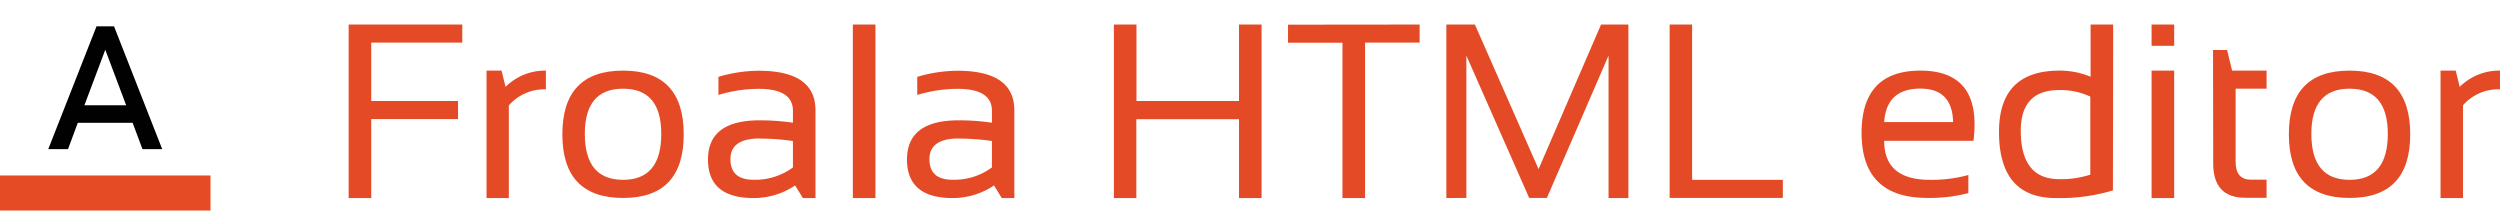
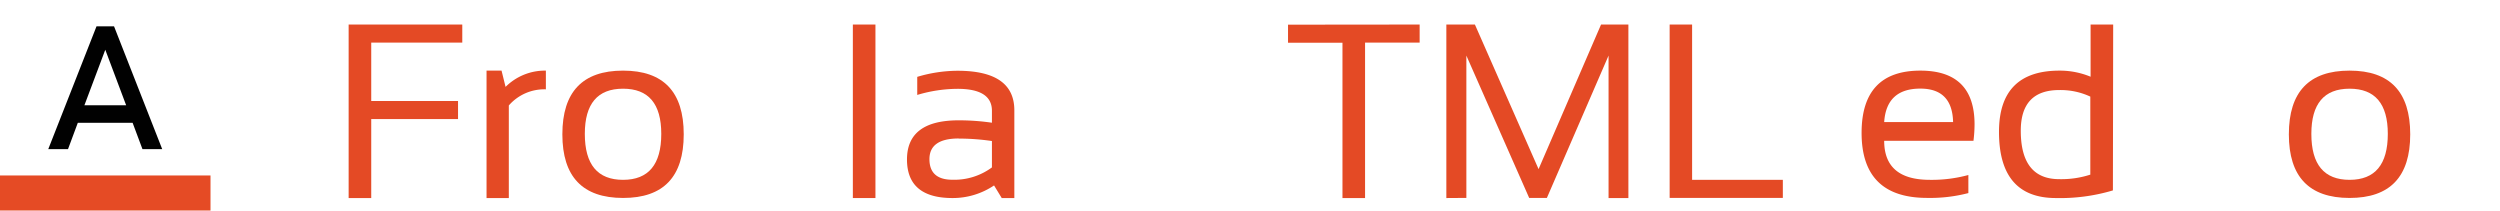
<svg xmlns="http://www.w3.org/2000/svg" id="Froala" viewBox="0 0 553.29 46.59">
  <defs>
    <style>.cls-1{fill:#e44a25;}.cls-2{fill:none;}.cls-3{fill:#e54b25;}.cls-4{fill:#010101;}</style>
  </defs>
  <title>2018-10-16 Froala HTML editor</title>
  <path class="cls-1" d="M131.31,29.13v4H111.16V46.05h19.21v4H111.16V67.53h-5V29.13Z" transform="translate(-29 -23.7)" />
  <path class="cls-1" d="M136.68,67.53V39.33H140l.89,3.6a12.33,12.33,0,0,1,8.92-3.6v4.14a10.42,10.42,0,0,0-8.2,3.57V67.53Z" transform="translate(-29 -23.7)" />
  <path class="cls-1" d="M153.46,53.43q0-14.1,13.43-14.1t13.43,14.1q0,14.09-13.43,14.08T153.46,53.43ZM166.89,63.5q8.46,0,8.46-10.17,0-10-8.46-10t-8.46,10Q158.43,63.5,166.89,63.5Z" transform="translate(-29 -23.7)" />
-   <path class="cls-1" d="M185.69,59q0-8.67,11.44-8.67a50.72,50.72,0,0,1,7.36.53V48.22q0-4.86-7.6-4.86A31.37,31.37,0,0,0,188,44.71v-4a31.37,31.37,0,0,1,8.92-1.35q12.57,0,12.56,8.76V67.53h-2.79l-1.72-2.79a16.3,16.3,0,0,1-9.18,2.79Q185.68,67.53,185.69,59Zm11.44-4.65c-4.32,0-6.47,1.53-6.47,4.57s1.7,4.56,5.1,4.56a14,14,0,0,0,8.73-2.73V54.91A50.73,50.73,0,0,0,197.13,54.37Z" transform="translate(-29 -23.7)" />
  <path class="cls-1" d="M222.75,29.13v38.4h-5V29.13Z" transform="translate(-29 -23.7)" />
  <path class="cls-1" d="M229.73,59q0-8.67,11.44-8.67a50.61,50.61,0,0,1,7.36.53V48.22q0-4.86-7.6-4.86A31.42,31.42,0,0,0,232,44.71v-4a31.42,31.42,0,0,1,8.92-1.35q12.57,0,12.57,8.76V67.53h-2.79L249,64.74a16.36,16.36,0,0,1-9.19,2.79Q229.74,67.53,229.73,59Zm11.44-4.65c-4.31,0-6.47,1.53-6.47,4.57s1.7,4.56,5.1,4.56a14,14,0,0,0,8.73-2.73V54.91A50.63,50.63,0,0,0,241.17,54.37Z" transform="translate(-29 -23.7)" />
-   <path class="cls-1" d="M275.52,67.53V29.13h5V46.05h22.69V29.13h5v38.4h-5V50.08H280.49V67.53Z" transform="translate(-29 -23.7)" />
  <path class="cls-1" d="M343.19,29.13v4H331.11V67.53h-5V33.16H314.06v-4Z" transform="translate(-29 -23.7)" />
  <path class="cls-1" d="M349.1,67.53V29.13h6.32l14.09,32,13.83-32h6.05v38.4H385V36l-13.65,31.5h-3.92L353.53,36v31.5Z" transform="translate(-29 -23.7)" />
  <path class="cls-1" d="M403.49,29.13V63.5h20.08v4H398.52V29.13Z" transform="translate(-29 -23.7)" />
  <path class="cls-1" d="M454,39.33q12,0,12,11.9a29.58,29.58,0,0,1-.24,3.63H446q0,8.64,10.1,8.64a30.7,30.7,0,0,0,8.53-1.07v4a33.37,33.37,0,0,1-9.07,1.07Q441,67.53,441,53.11,441,39.34,454,39.33Zm-8,11.39h15.25q-.17-7.41-7.25-7.41Q446.49,43.31,446,50.72Z" transform="translate(-29 -23.7)" />
  <path class="cls-1" d="M496.62,65.84A40.77,40.77,0,0,1,484,67.53q-12.6,0-12.59-14.66,0-13.53,13.37-13.54a17.79,17.79,0,0,1,6.9,1.35V29.13h5Zm-5-20.76a15.58,15.58,0,0,0-6.87-1.45q-8.52,0-8.52,9,0,10.73,8.52,10.72a20.79,20.79,0,0,0,6.87-1Z" transform="translate(-29 -23.7)" />
-   <path class="cls-1" d="M510.18,29.13v4.7h-5v-4.7Zm0,10.2v28.2h-5V39.33Z" transform="translate(-29 -23.7)" />
-   <path class="cls-1" d="M518.78,34.77h3.11L523,39.33h7.63v4h-6.85v16.2q0,3.94,3.41,3.94h3.44v4h-4.72q-7.1,0-7.09-7.6Z" transform="translate(-29 -23.7)" />
  <path class="cls-1" d="M535.56,53.43q0-14.1,13.43-14.1t13.43,14.1q0,14.09-13.43,14.08T535.56,53.43ZM549,63.5q8.46,0,8.46-10.17,0-10-8.46-10t-8.46,10Q540.53,63.5,549,63.5Z" transform="translate(-29 -23.7)" />
-   <path class="cls-1" d="M569.13,67.53V39.33h3.36l.88,3.6a12.35,12.35,0,0,1,8.92-3.6v4.14A10.38,10.38,0,0,0,574.1,47V67.53Z" transform="translate(-29 -23.7)" />
  <g id="Page-1">
    <g id="DA-Home-1.55">
      <g id="Froala-2" data-name="Froala">
        <polygon id="Shape" class="cls-2" points="0 0 46.59 0 46.59 46.59 0 46.59 0 0" />
        <polygon id="Shape-2" data-name="Shape" class="cls-3" points="0 38.83 46.59 38.83 46.59 46.59 0 46.59 0 38.83" />
        <path id="Shape-3" data-name="Shape" class="cls-4" d="M50.36,29.53,39.68,56.71h4.37l2.17-5.83H58.35l2.18,5.83H64.9L54.24,29.53ZM47.68,47,52.3,34.71,56.92,47Z" transform="translate(-29 -23.7)" />
      </g>
    </g>
  </g>
</svg>